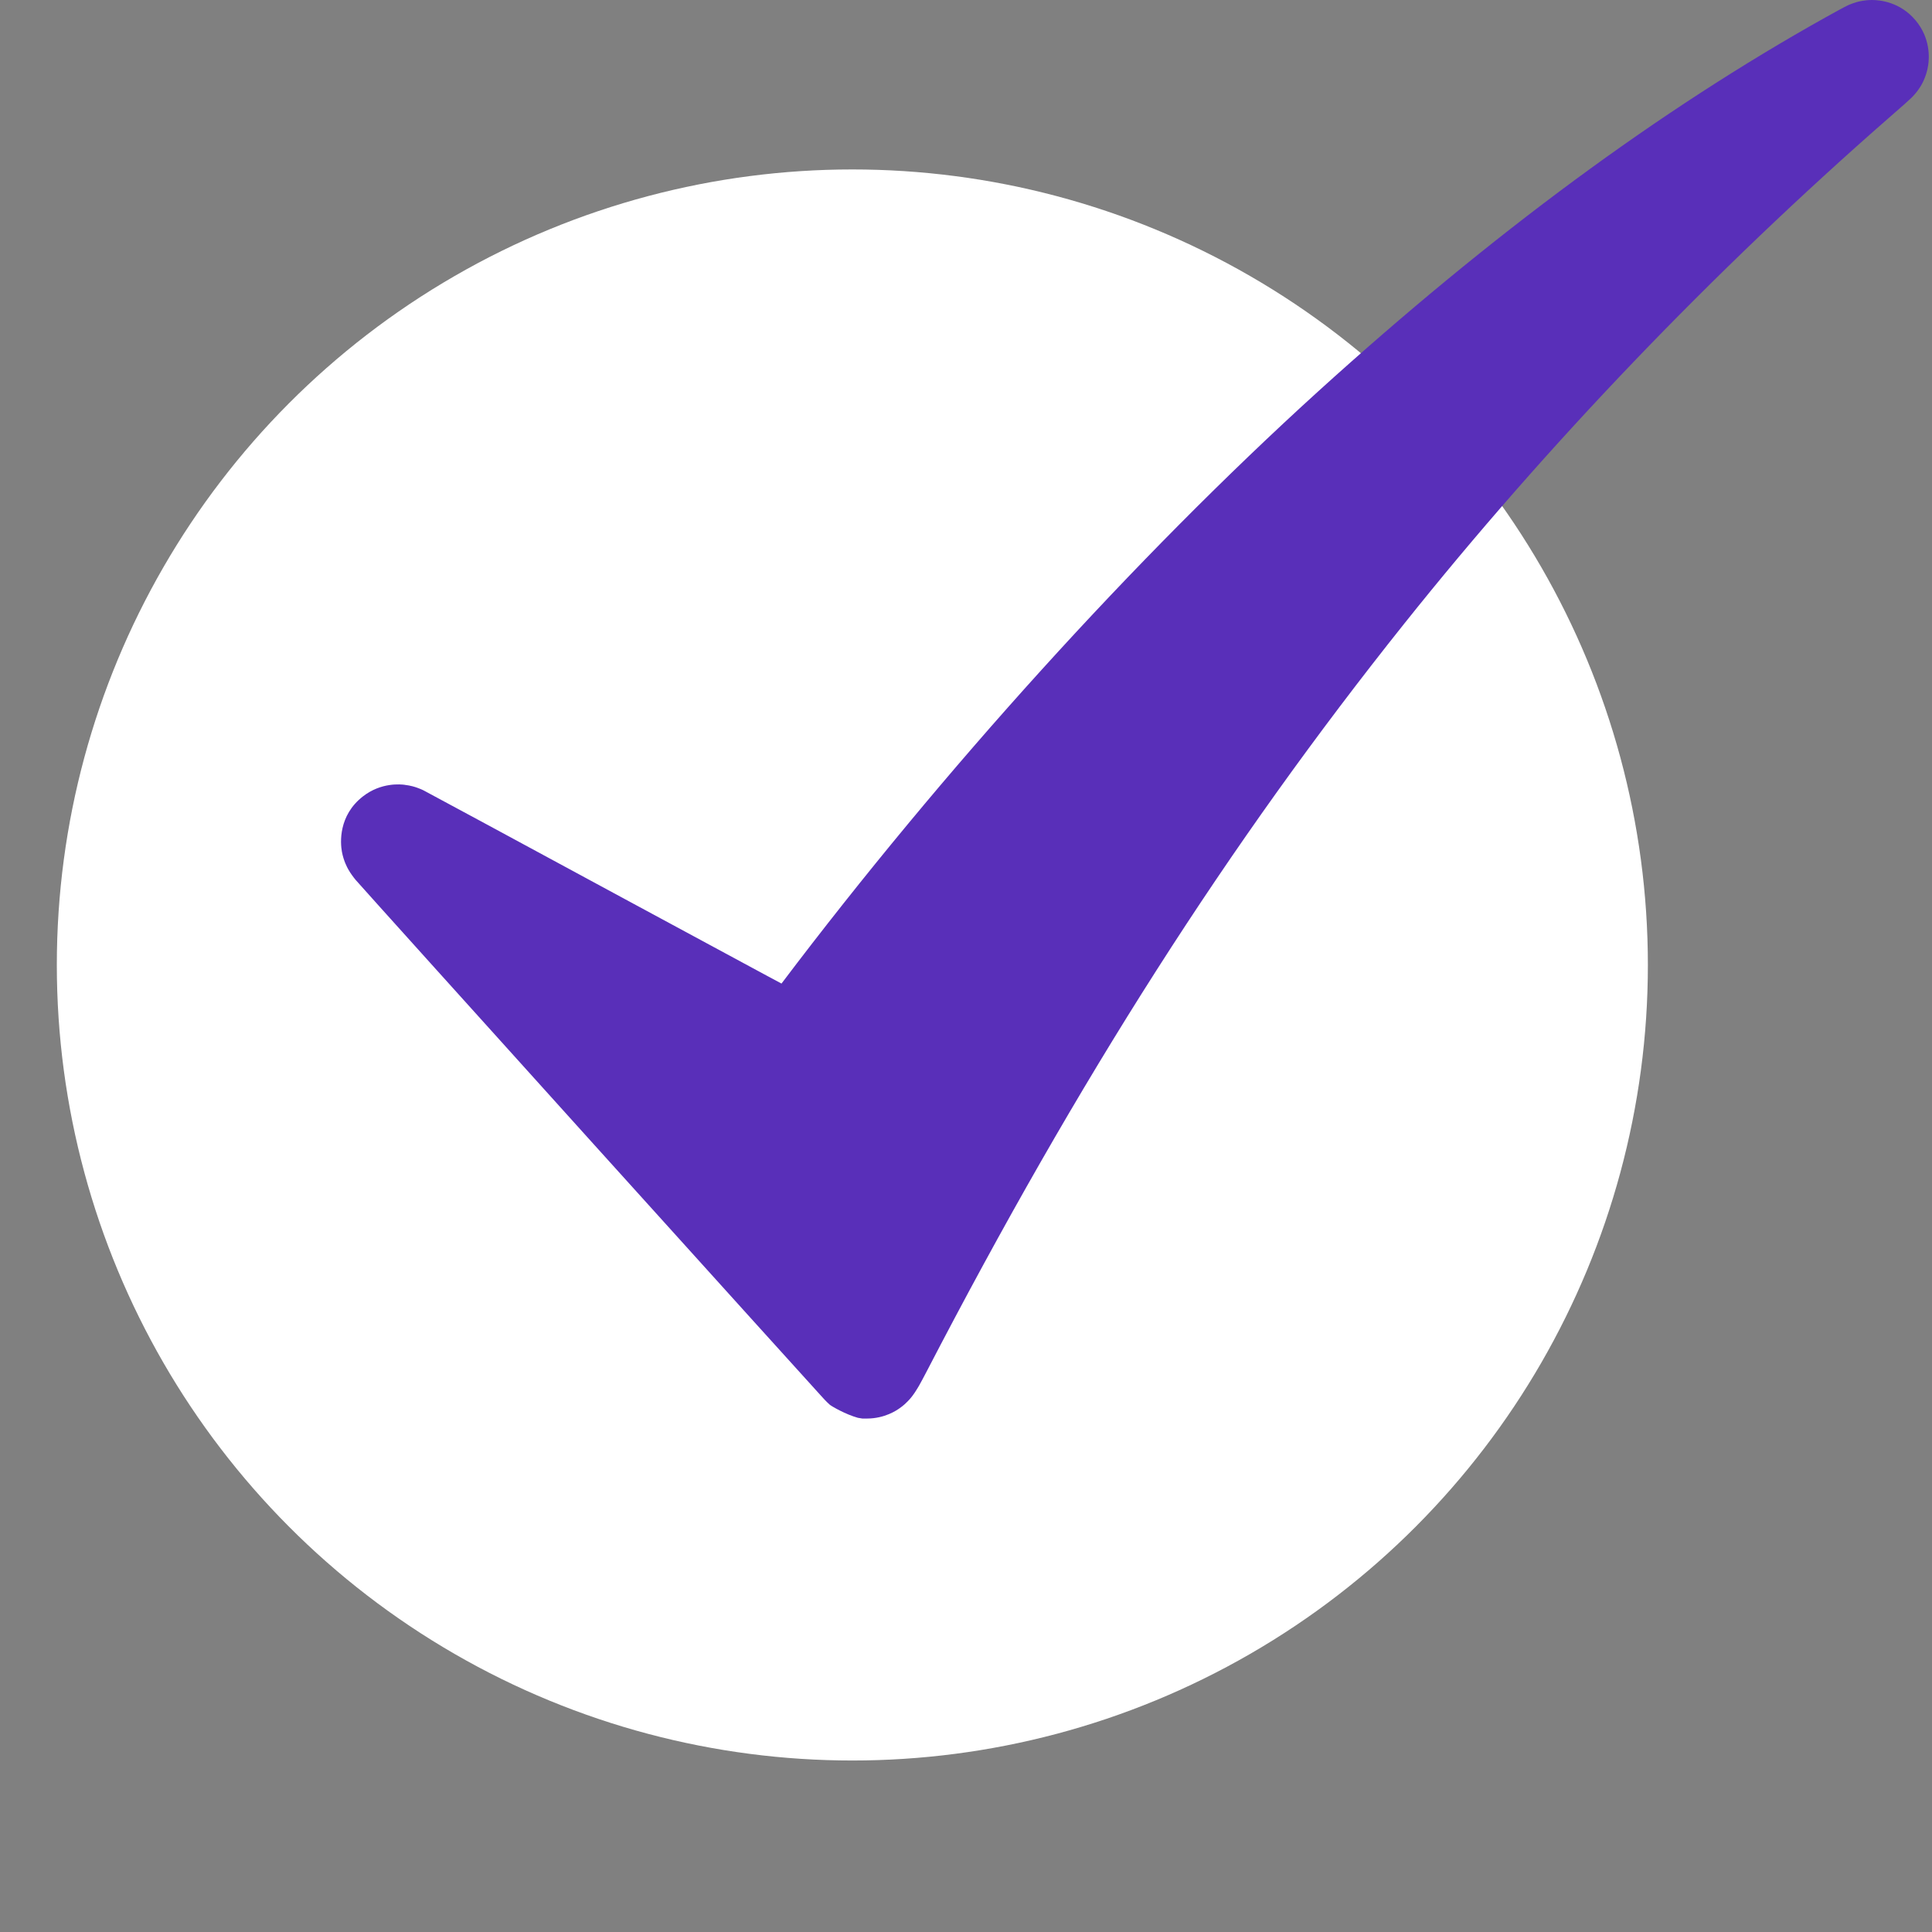
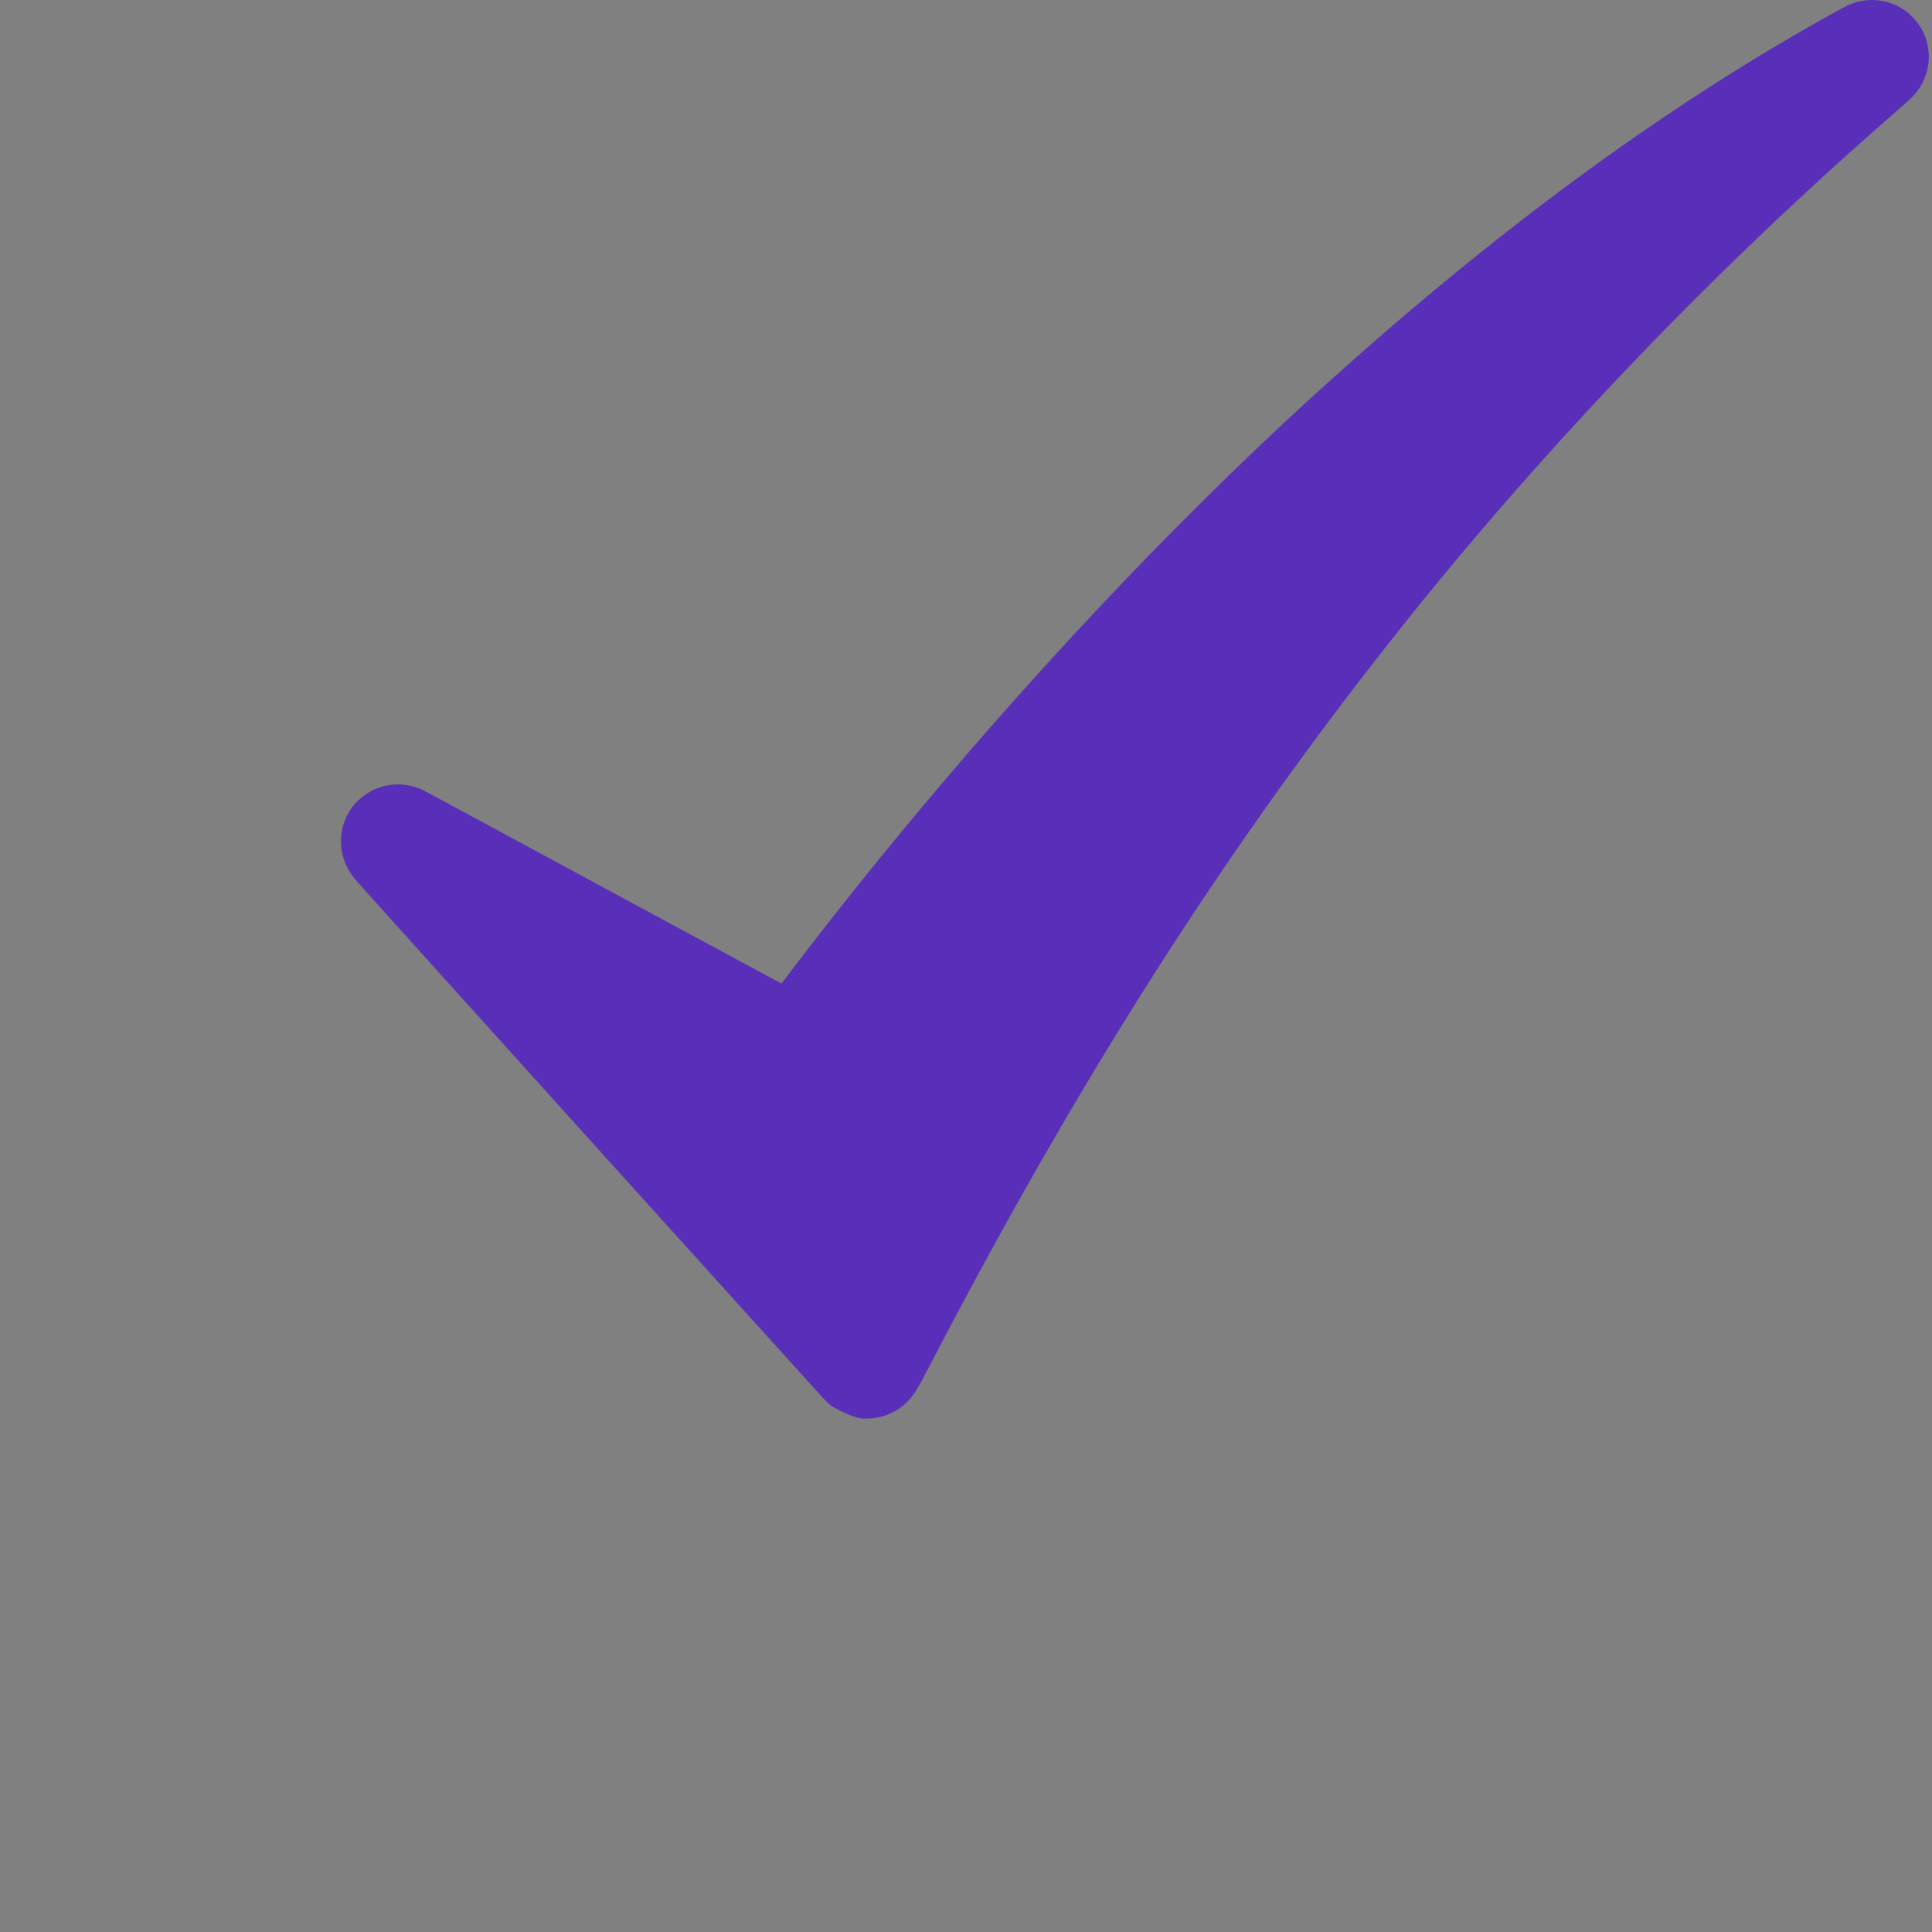
<svg xmlns="http://www.w3.org/2000/svg" width="34" height="34" viewBox="0 0 34 34" fill="none">
  <rect x="0" y="0" width="34" height="34" fill="#808080" stroke="none" />
-   <circle cx="15" cy="16.982" r="14" fill="white" />
  <path d="M23.195 6.89C26.244 4.124 29.198 1.941 32.137 0.3C32.226 0.25 32.308 0.205 32.371 0.171C32.402 0.154 32.431 0.139 32.455 0.126C32.466 0.121 32.481 0.113 32.497 0.105C32.503 0.102 32.519 0.094 32.539 0.085C32.548 0.081 32.571 0.072 32.6 0.061C32.614 0.056 32.643 0.046 32.68 0.035L32.682 0.035C32.703 0.029 32.808 0 32.944 0C33.086 0 33.439 0.035 33.71 0.357C33.975 0.673 33.952 1.018 33.933 1.147C33.899 1.378 33.788 1.537 33.785 1.541C33.741 1.61 33.696 1.659 33.69 1.666C33.667 1.693 33.645 1.714 33.64 1.719C33.632 1.727 33.623 1.735 33.616 1.742L33.597 1.759C33.573 1.781 33.543 1.809 33.508 1.84C33.44 1.901 33.346 1.983 33.242 2.073C30.139 4.785 27.221 7.832 24.711 10.977C21.614 14.858 18.991 18.962 16.297 24.156C16.253 24.241 16.21 24.32 16.175 24.383C16.157 24.413 16.137 24.448 16.115 24.481C16.107 24.495 16.086 24.526 16.06 24.561C16.049 24.576 16.018 24.617 15.972 24.663C15.951 24.685 15.902 24.734 15.83 24.784L15.828 24.785C15.786 24.815 15.573 24.964 15.257 24.964H15.176L15.097 24.951C14.876 24.889 14.639 24.75 14.604 24.722C14.59 24.71 14.569 24.69 14.562 24.683C14.549 24.671 14.54 24.661 14.537 24.658C14.53 24.651 14.523 24.644 14.52 24.641L14.496 24.615L14.425 24.537C14.365 24.471 14.278 24.375 14.168 24.253C13.947 24.009 13.632 23.661 13.254 23.243C12.498 22.407 11.489 21.29 10.474 20.165C8.452 17.924 6.383 15.628 6.265 15.492L6.257 15.483L6.25 15.474C6.24 15.461 6.215 15.432 6.19 15.395C6.177 15.377 6.153 15.342 6.127 15.296C6.11 15.265 6.047 15.151 6.017 14.989C5.988 14.831 5.954 14.353 6.386 14.016C6.712 13.762 7.06 13.804 7.12 13.811L7.123 13.812C7.229 13.824 7.309 13.851 7.337 13.861C7.374 13.874 7.404 13.887 7.421 13.894L7.445 13.905L7.468 13.917C7.503 13.934 9.1 14.796 10.992 15.82C11.945 16.335 12.815 16.804 13.447 17.145L13.753 17.309C16.596 13.546 19.971 9.819 23.195 6.89Z" fill="#592FB9" />
</svg>